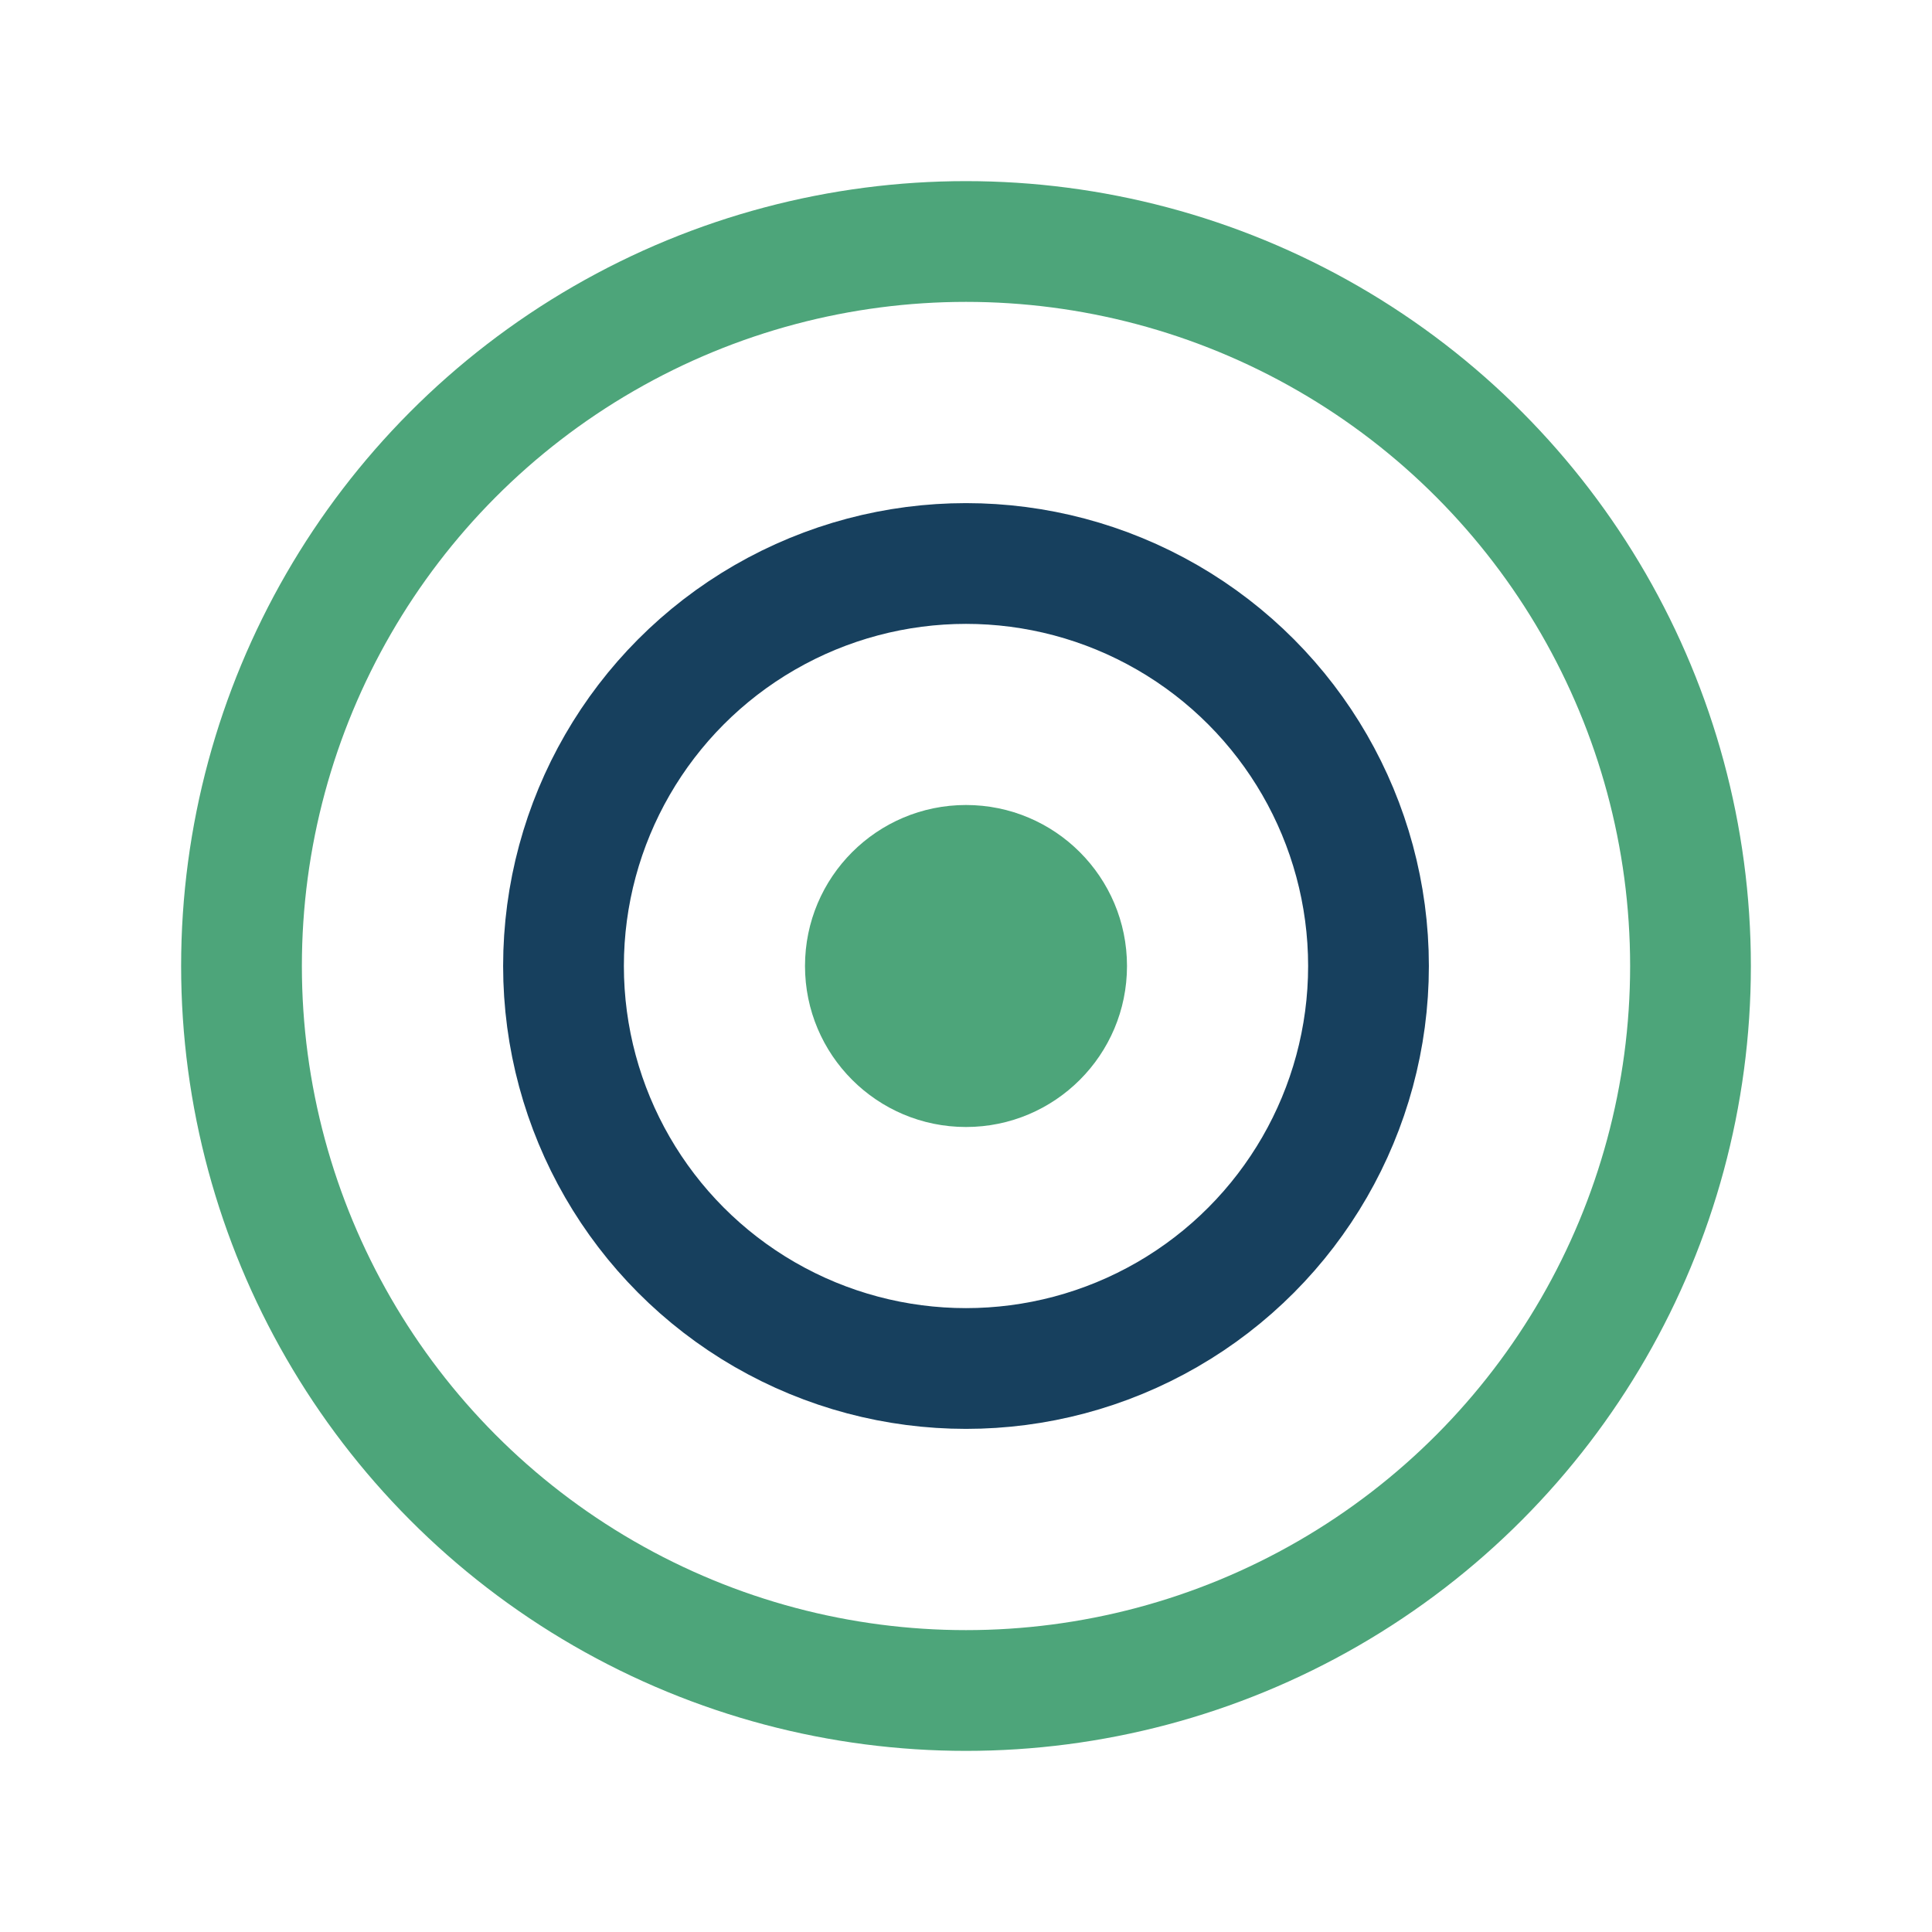
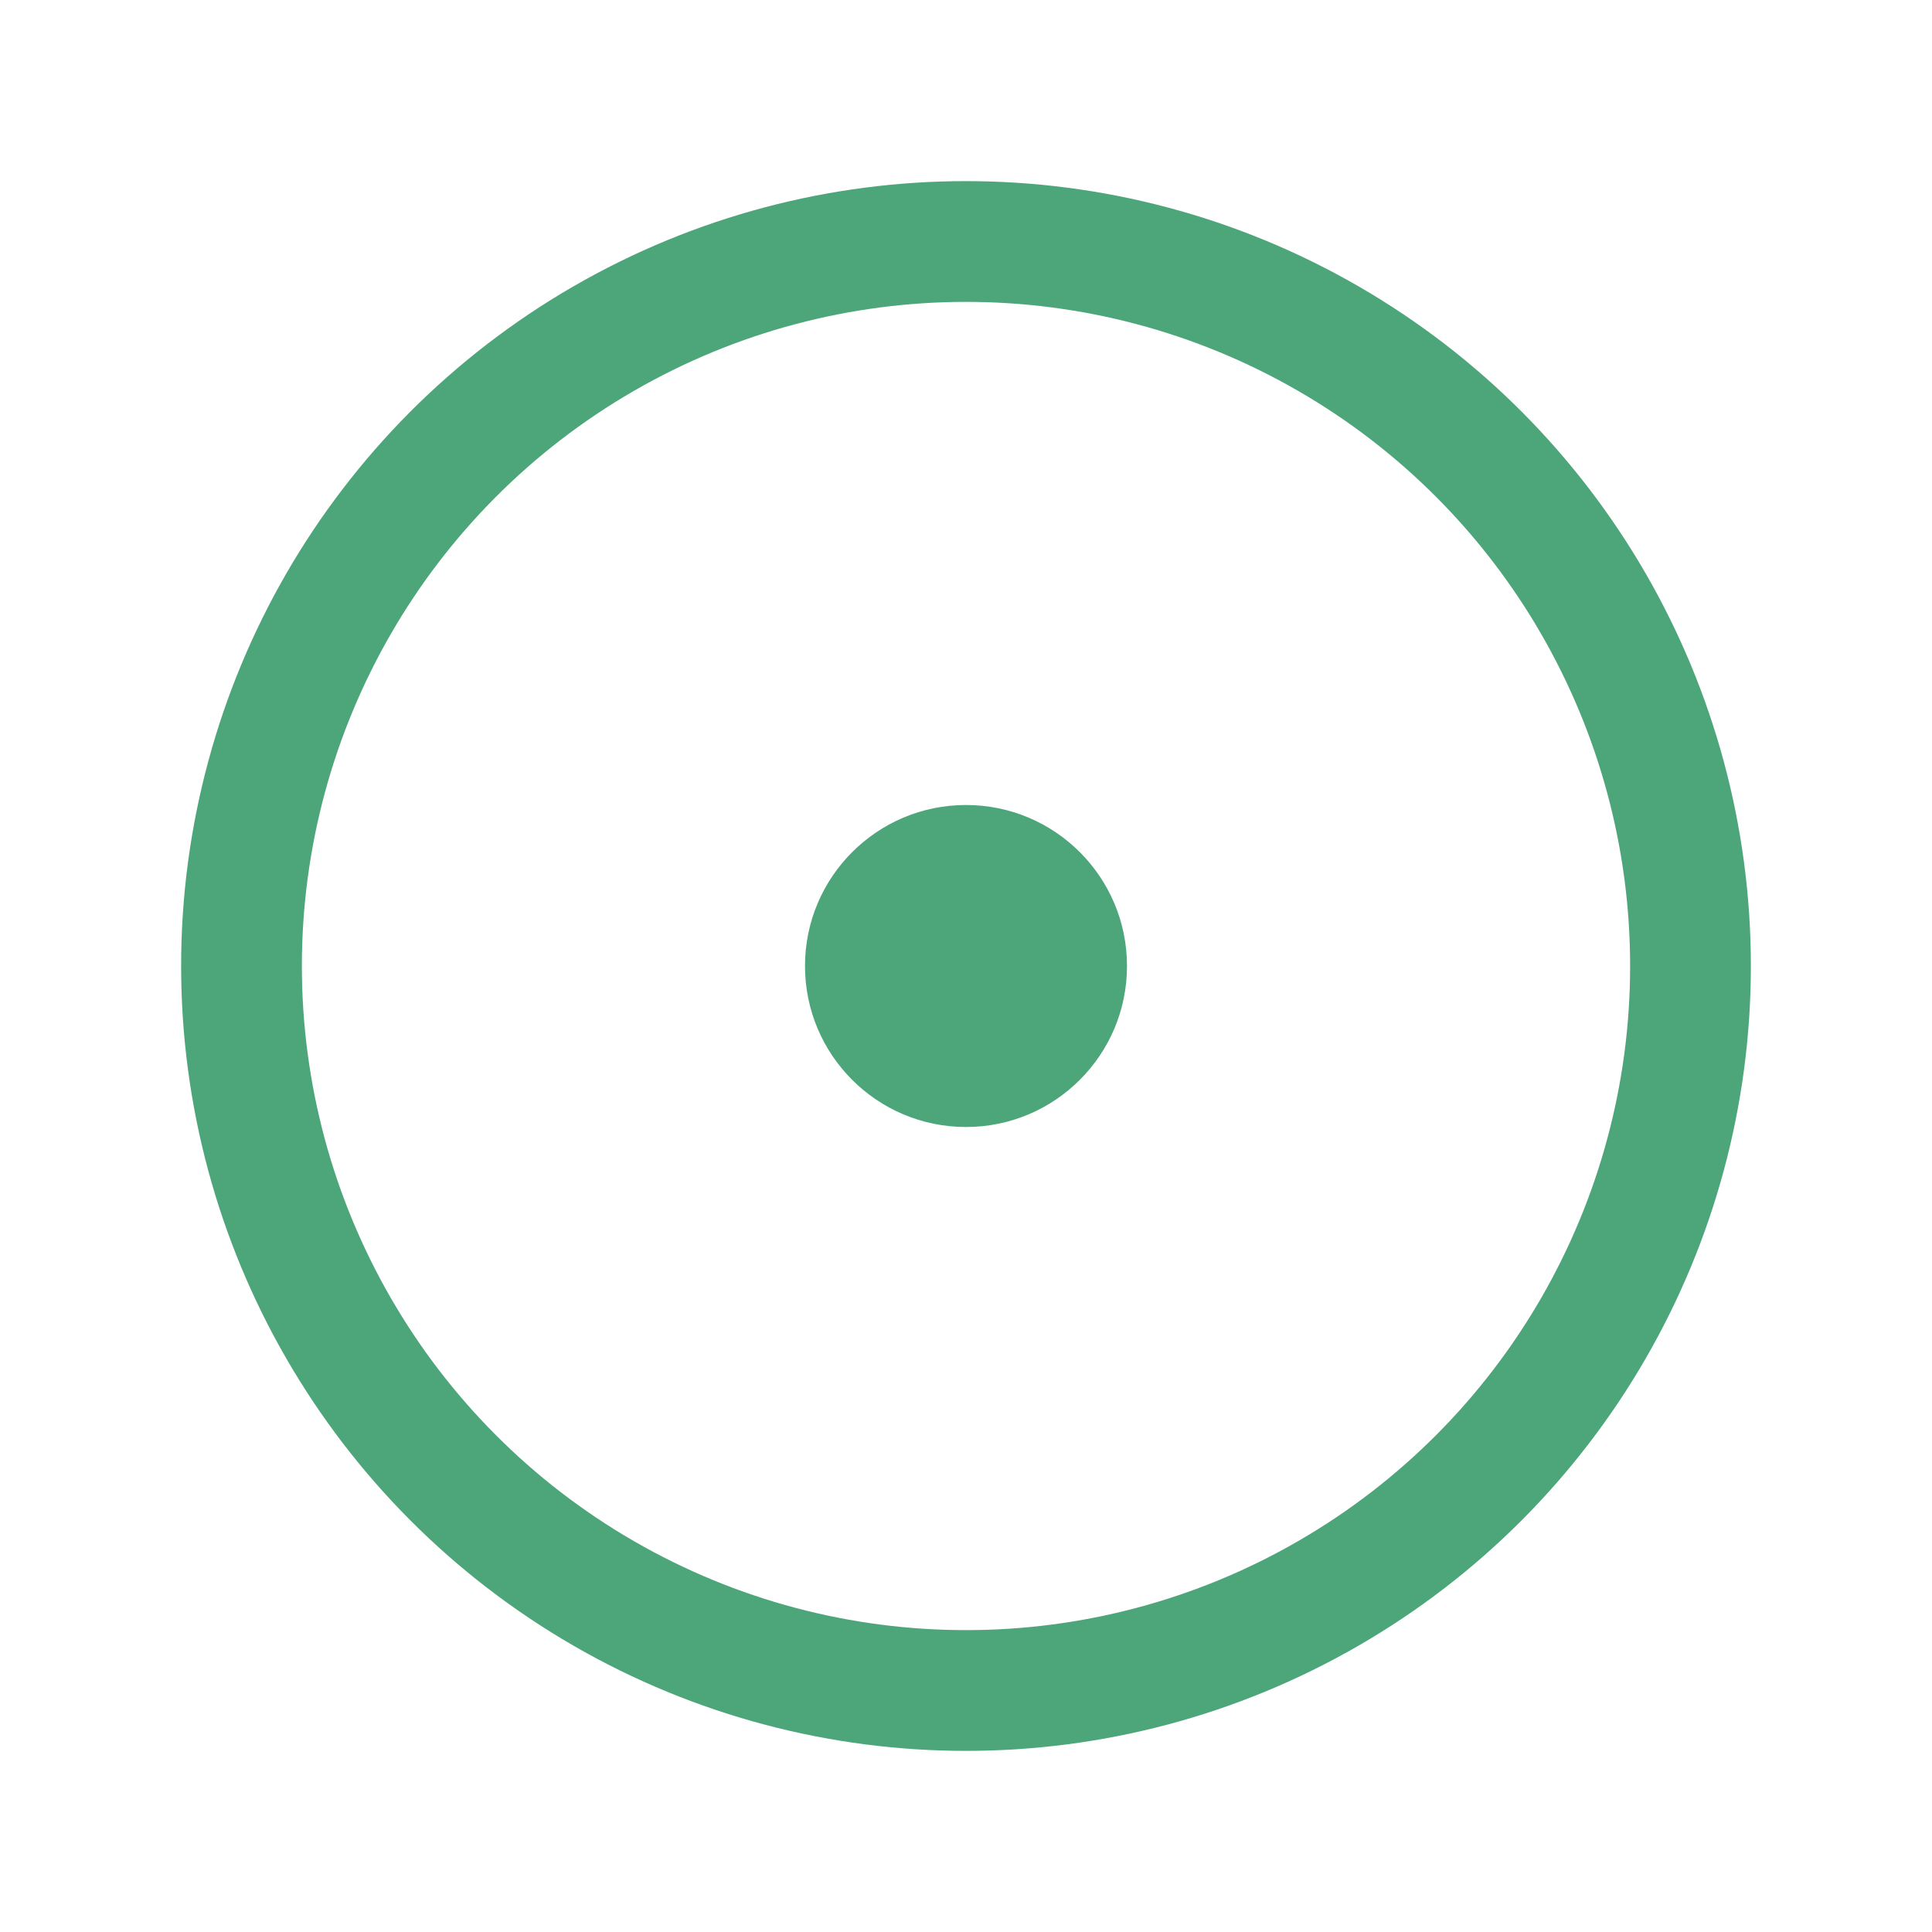
<svg xmlns="http://www.w3.org/2000/svg" viewBox="0 0 24 24" width="24" height="24">
  <circle cx="12" cy="12" r="9" stroke="#4DA57A" stroke-width="1.5" fill="none" />
-   <circle cx="12" cy="12" r="5" stroke="#17405E" stroke-width="1.5" fill="none" />
  <circle cx="12" cy="12" r="2" fill="#4DA57A" />
</svg>